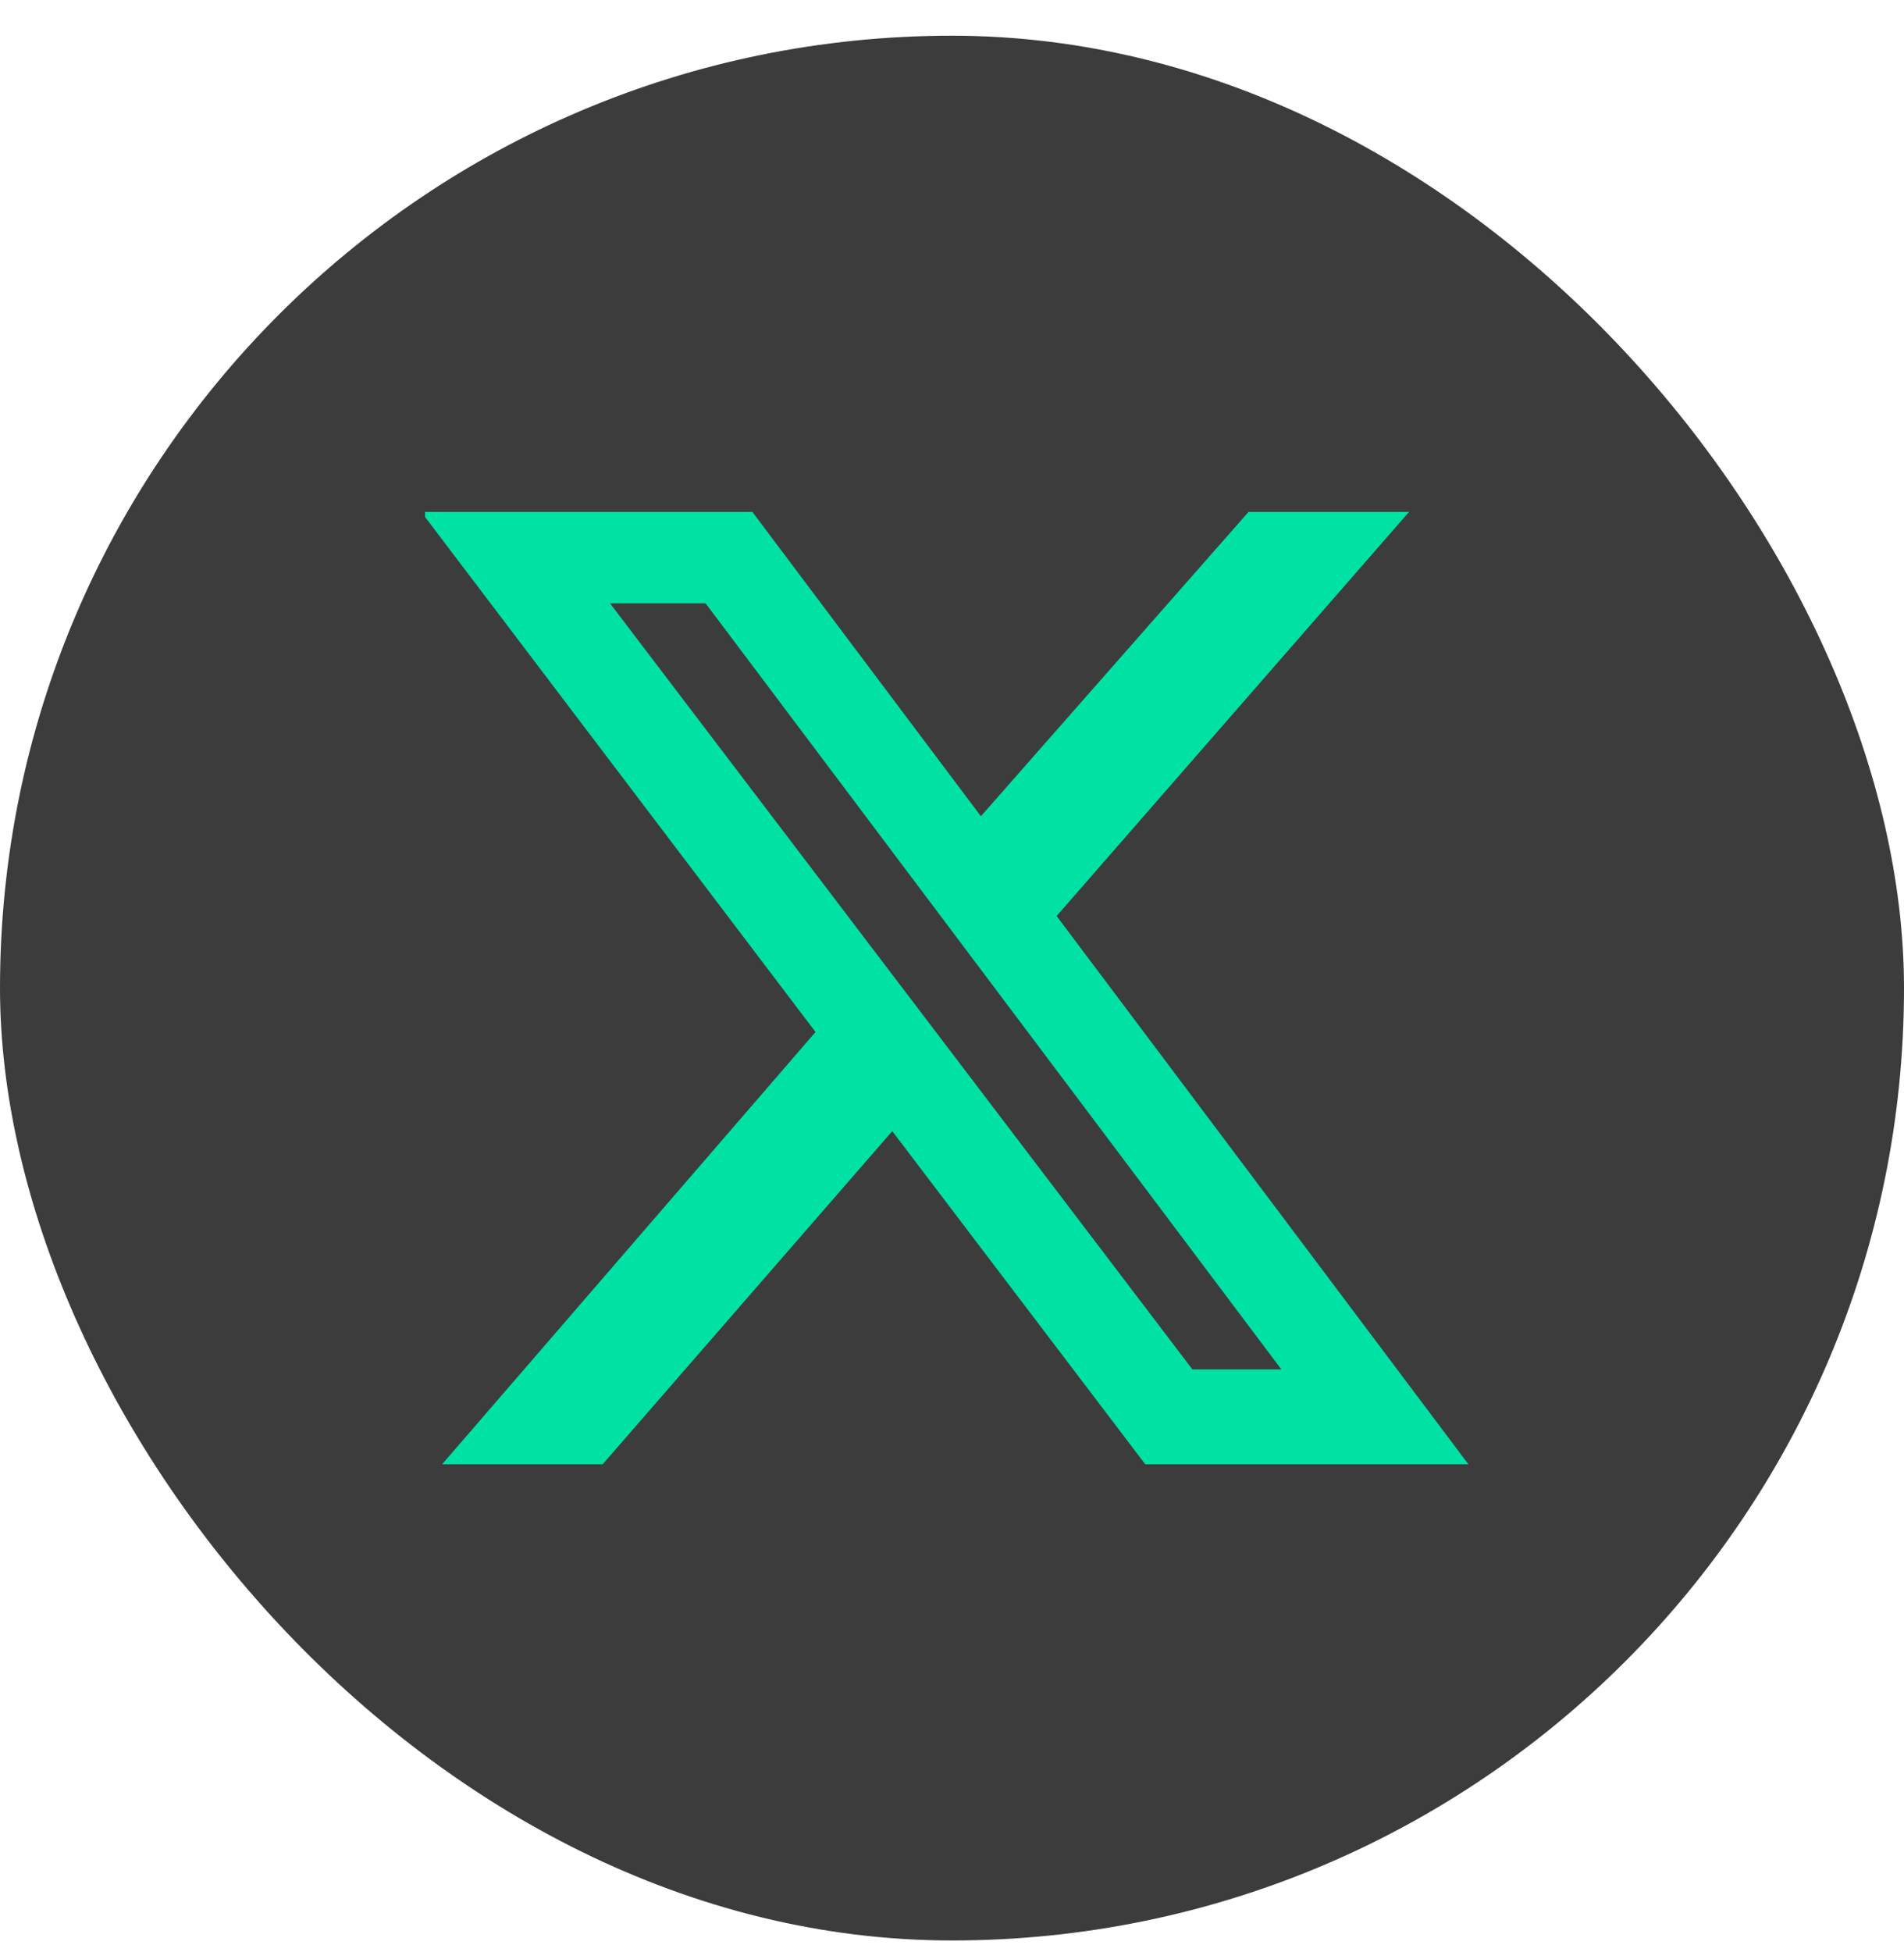
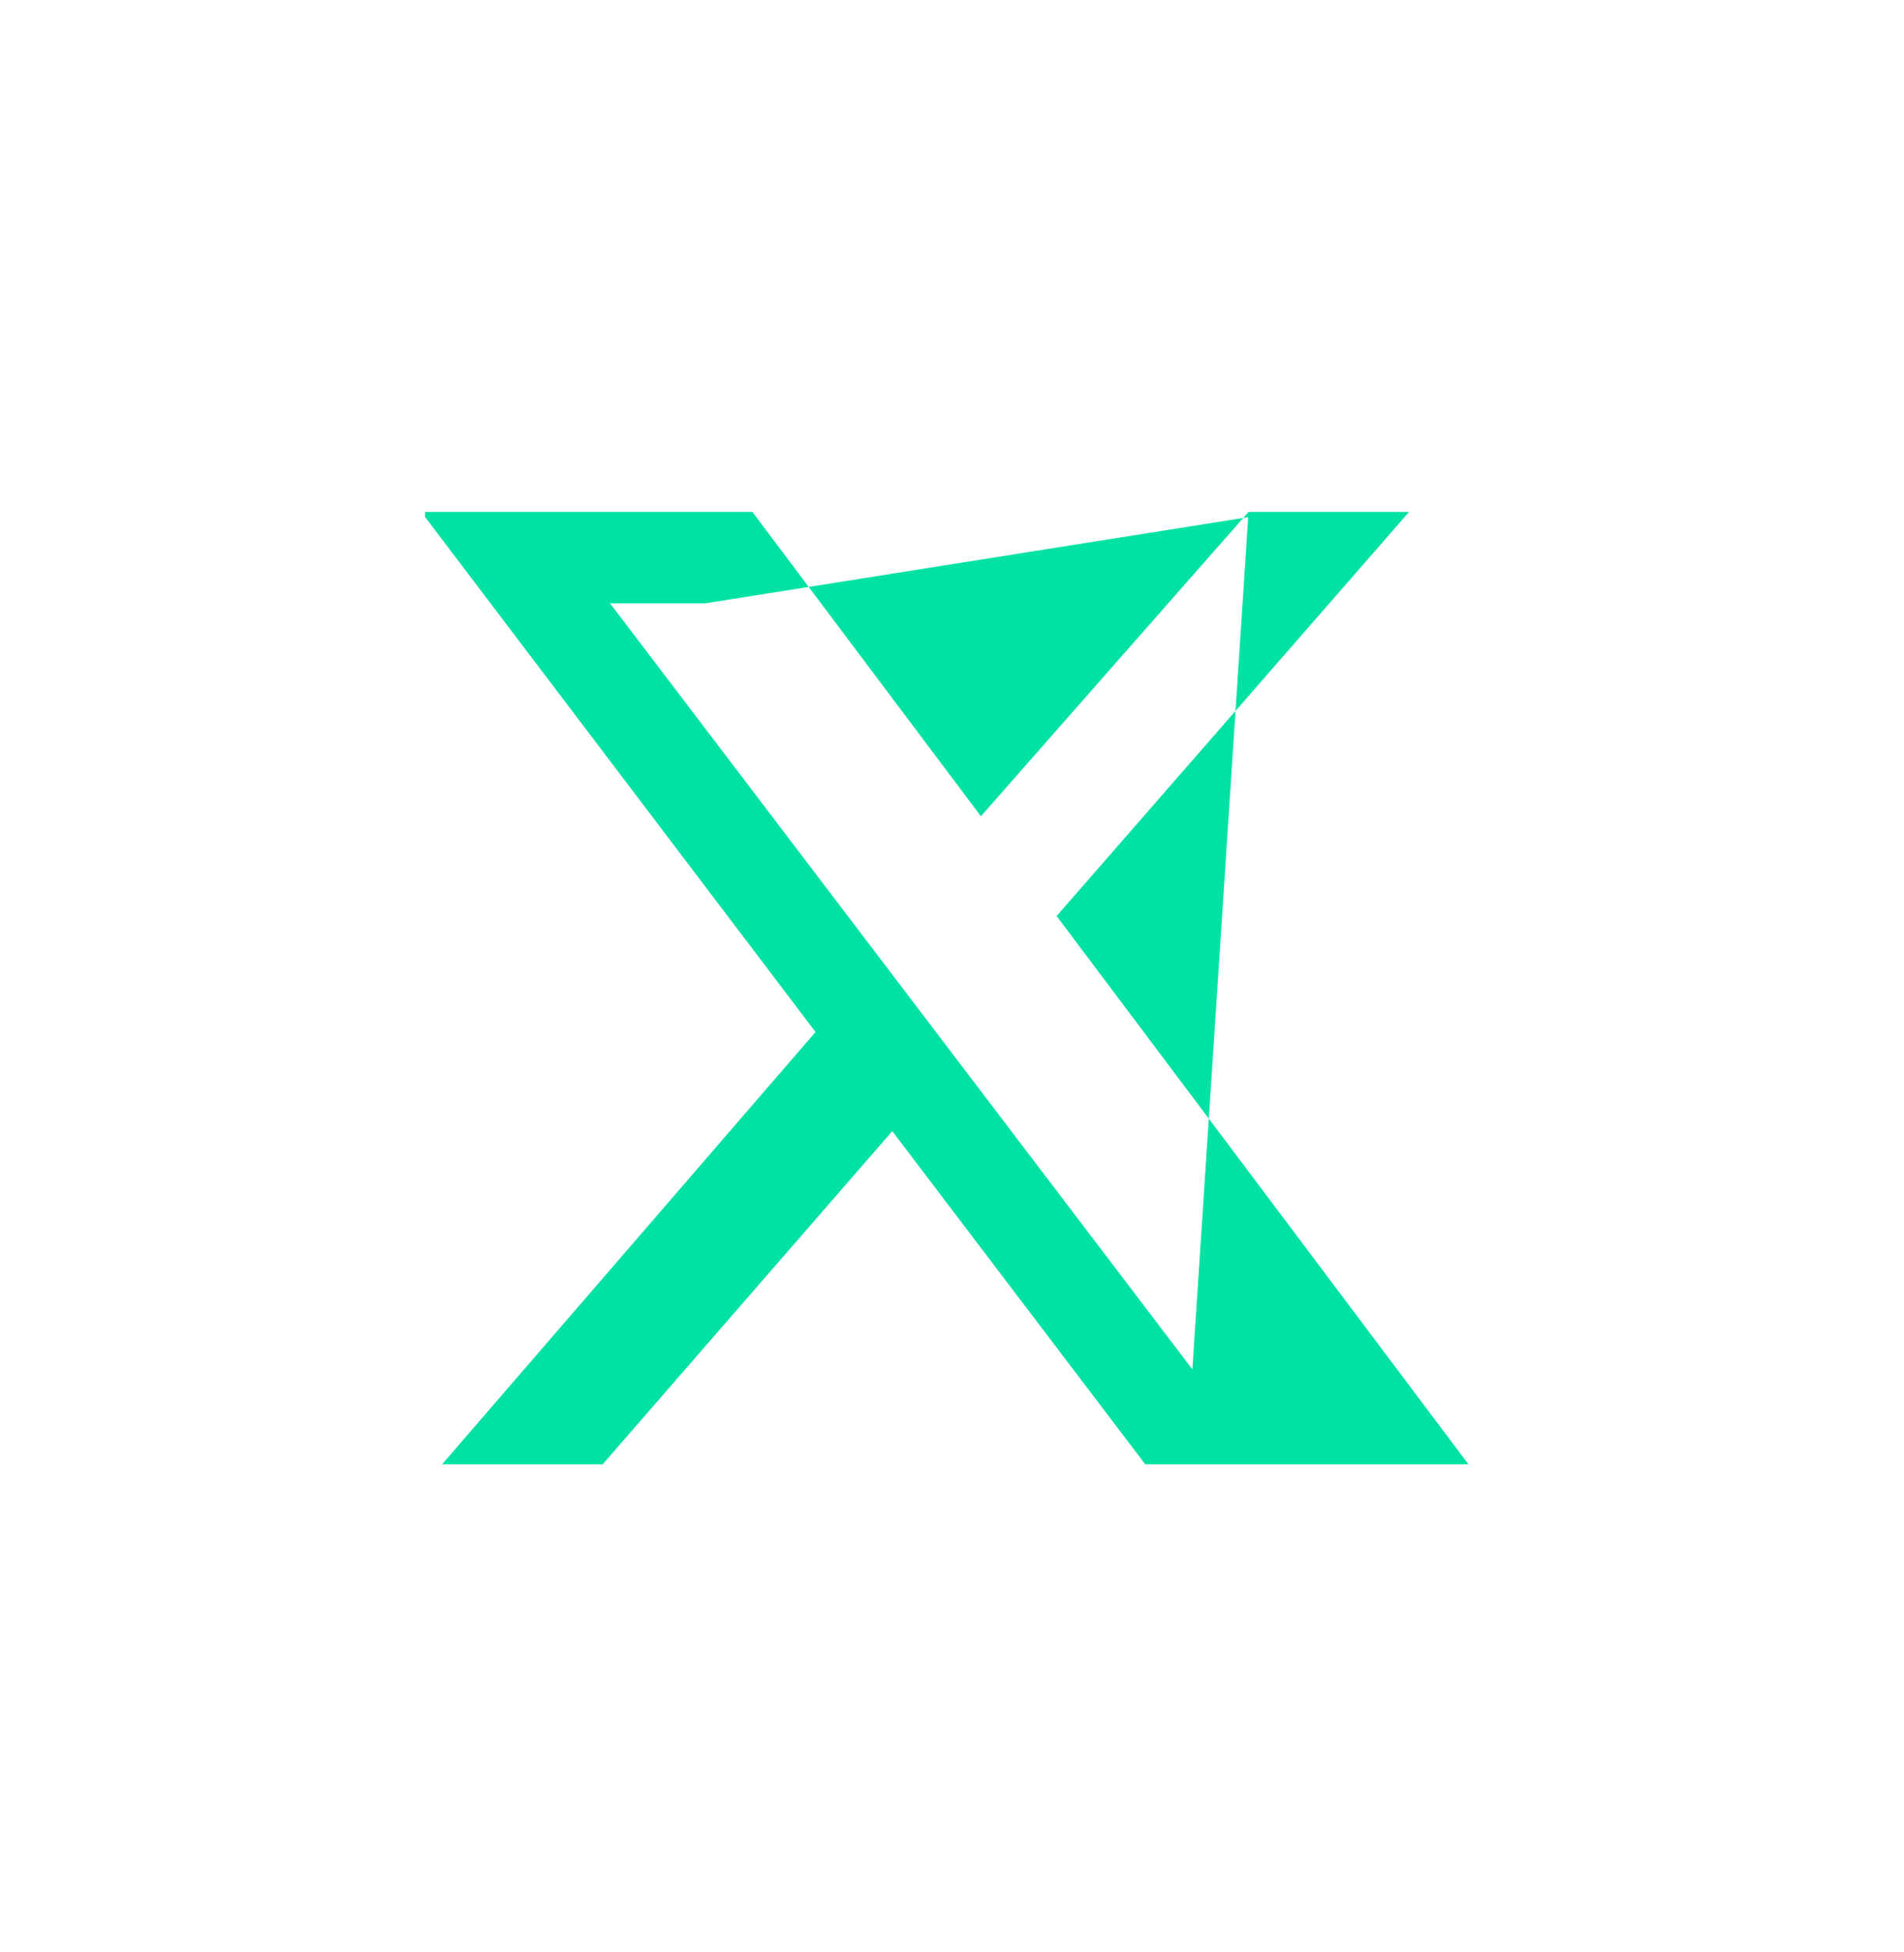
<svg xmlns="http://www.w3.org/2000/svg" width="40" height="41" viewBox="0 0 40 41" fill="none">
-   <rect y="0.75" width="40" height="40" rx="20" fill="#3C3C3C" />
  <g clip-path="url(#clip0_4921_48894)">
-     <path d="M26.23 10.75H29.602L22.198 19.237L30.849 30.75H24.06L18.745 23.754L12.661 30.75H9.288L17.133 21.672L8.849 10.75H15.806L20.607 17.141L26.23 10.75ZM25.05 28.757H26.919L14.823 12.669H12.815L25.05 28.757Z" fill="#00E2A4" />
+     <path d="M26.23 10.75H29.602L22.198 19.237L30.849 30.75H24.06L18.745 23.754L12.661 30.75H9.288L17.133 21.672L8.849 10.75H15.806L20.607 17.141L26.23 10.75ZH26.919L14.823 12.669H12.815L25.05 28.757Z" fill="#00E2A4" />
  </g>
  <defs>
    <clipPath id="clip0_4921_48894">
      <rect width="22.14" height="20" fill="white" transform="translate(8.93 10.75)" />
    </clipPath>
  </defs>
</svg>